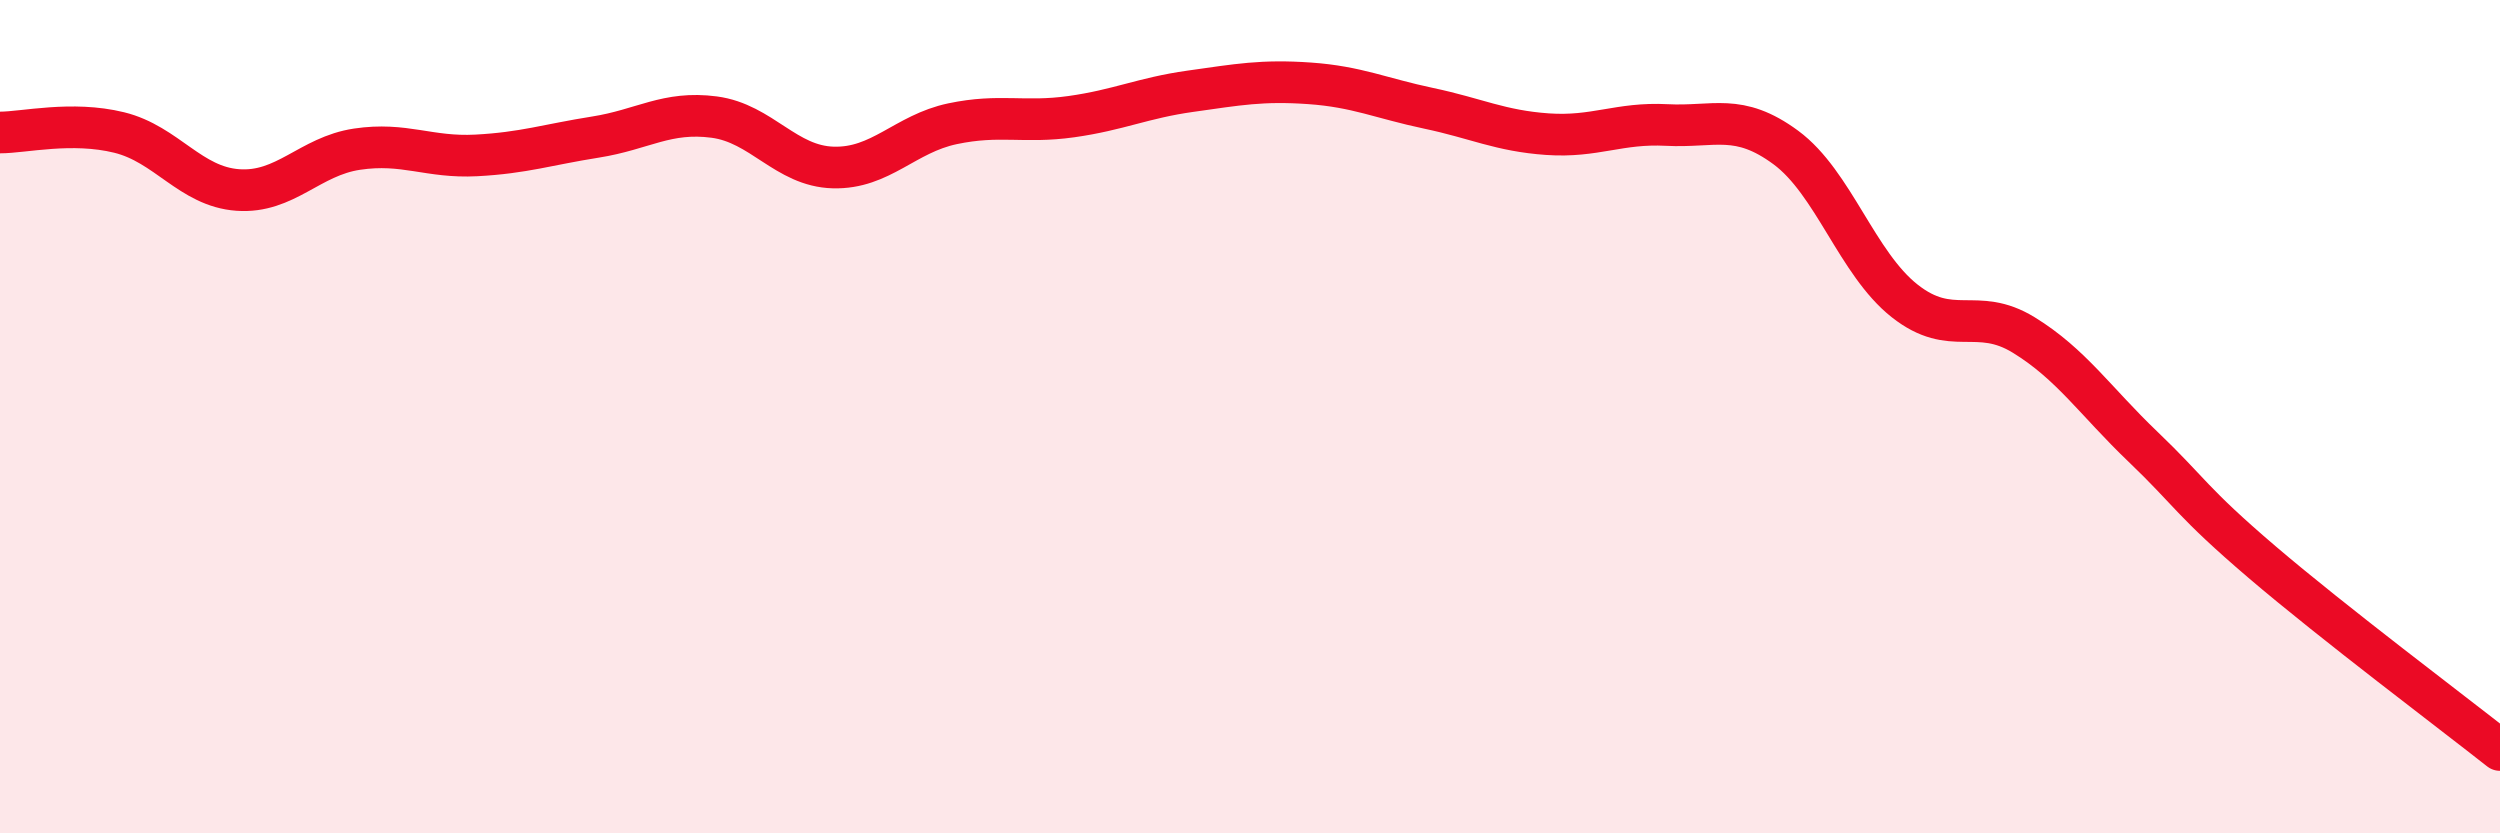
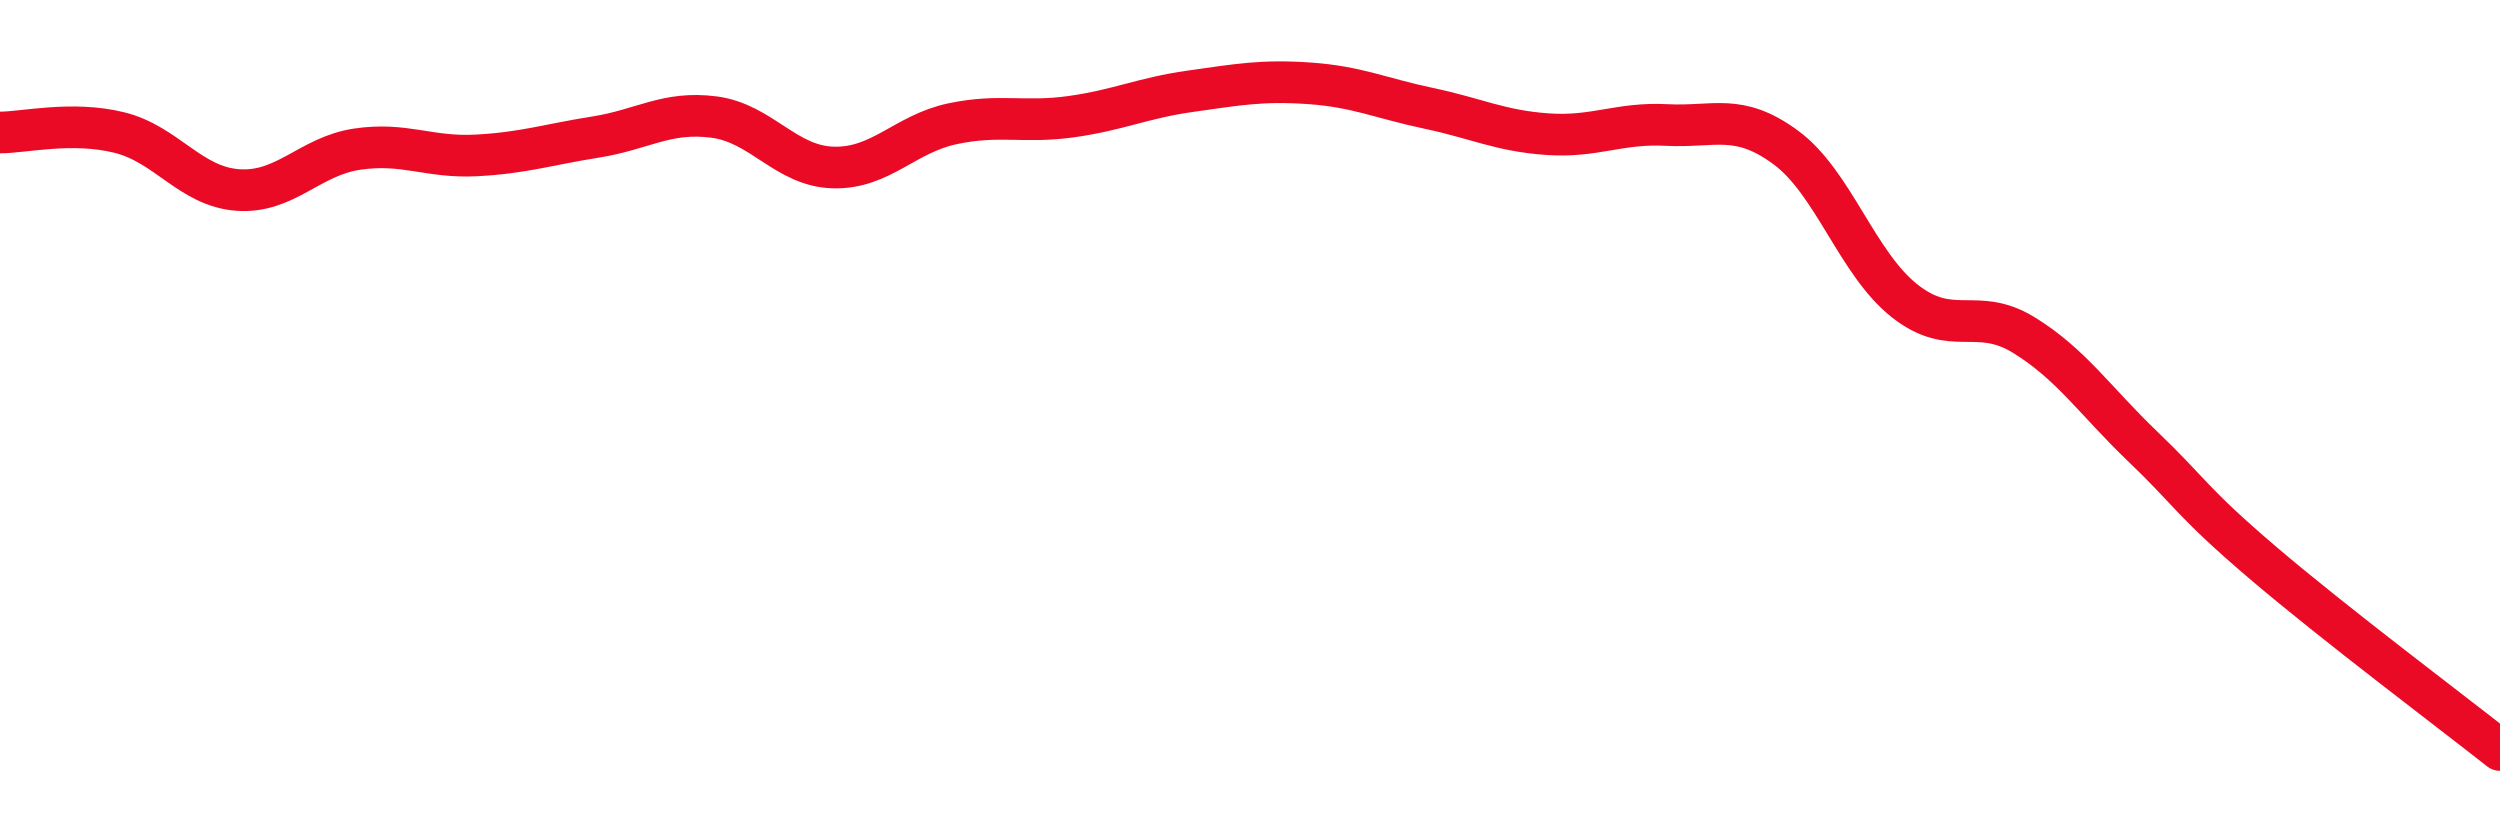
<svg xmlns="http://www.w3.org/2000/svg" width="60" height="20" viewBox="0 0 60 20">
-   <path d="M 0,3.18 C 0.57,3.18 1.72,2.9 2.86,3.18 C 4,3.46 4.57,4.48 5.71,4.56 C 6.85,4.64 7.43,3.75 8.57,3.58 C 9.71,3.41 10.29,3.79 11.43,3.73 C 12.57,3.67 13.15,3.47 14.29,3.29 C 15.43,3.11 16,2.66 17.14,2.81 C 18.28,2.96 18.86,3.99 20,4.02 C 21.14,4.05 21.72,3.21 22.86,2.97 C 24,2.73 24.57,2.96 25.71,2.8 C 26.85,2.64 27.43,2.35 28.57,2.19 C 29.71,2.03 30.29,1.92 31.43,2 C 32.57,2.08 33.15,2.36 34.29,2.6 C 35.43,2.84 36,3.14 37.14,3.22 C 38.28,3.3 38.86,2.94 40,3 C 41.14,3.06 41.72,2.7 42.86,3.54 C 44,4.38 44.57,6.32 45.71,7.22 C 46.85,8.12 47.43,7.34 48.57,8.04 C 49.71,8.74 50.29,9.63 51.43,10.72 C 52.57,11.81 52.58,12.03 54.29,13.49 C 56,14.95 58.86,17.1 60,18L60 20L0 20Z" fill="#EB0A25" opacity="0.1" stroke-linecap="round" stroke-linejoin="round" />
  <path d="M 0,3.18 C 0.57,3.18 1.72,2.9 2.86,3.18 C 4,3.46 4.57,4.48 5.71,4.56 C 6.85,4.64 7.43,3.75 8.57,3.58 C 9.71,3.41 10.29,3.79 11.43,3.73 C 12.57,3.67 13.15,3.47 14.29,3.29 C 15.43,3.11 16,2.66 17.14,2.81 C 18.28,2.96 18.86,3.99 20,4.02 C 21.14,4.05 21.72,3.21 22.86,2.97 C 24,2.73 24.57,2.96 25.71,2.8 C 26.85,2.64 27.43,2.35 28.57,2.19 C 29.71,2.03 30.29,1.92 31.43,2 C 32.57,2.08 33.15,2.36 34.29,2.6 C 35.43,2.84 36,3.14 37.14,3.22 C 38.28,3.3 38.86,2.94 40,3 C 41.14,3.06 41.72,2.7 42.86,3.54 C 44,4.38 44.57,6.32 45.71,7.22 C 46.85,8.12 47.43,7.34 48.57,8.04 C 49.71,8.74 50.29,9.63 51.43,10.72 C 52.57,11.81 52.58,12.03 54.29,13.49 C 56,14.95 58.86,17.1 60,18" stroke="#EB0A25" stroke-width="1" fill="none" stroke-linecap="round" stroke-linejoin="round" />
</svg>